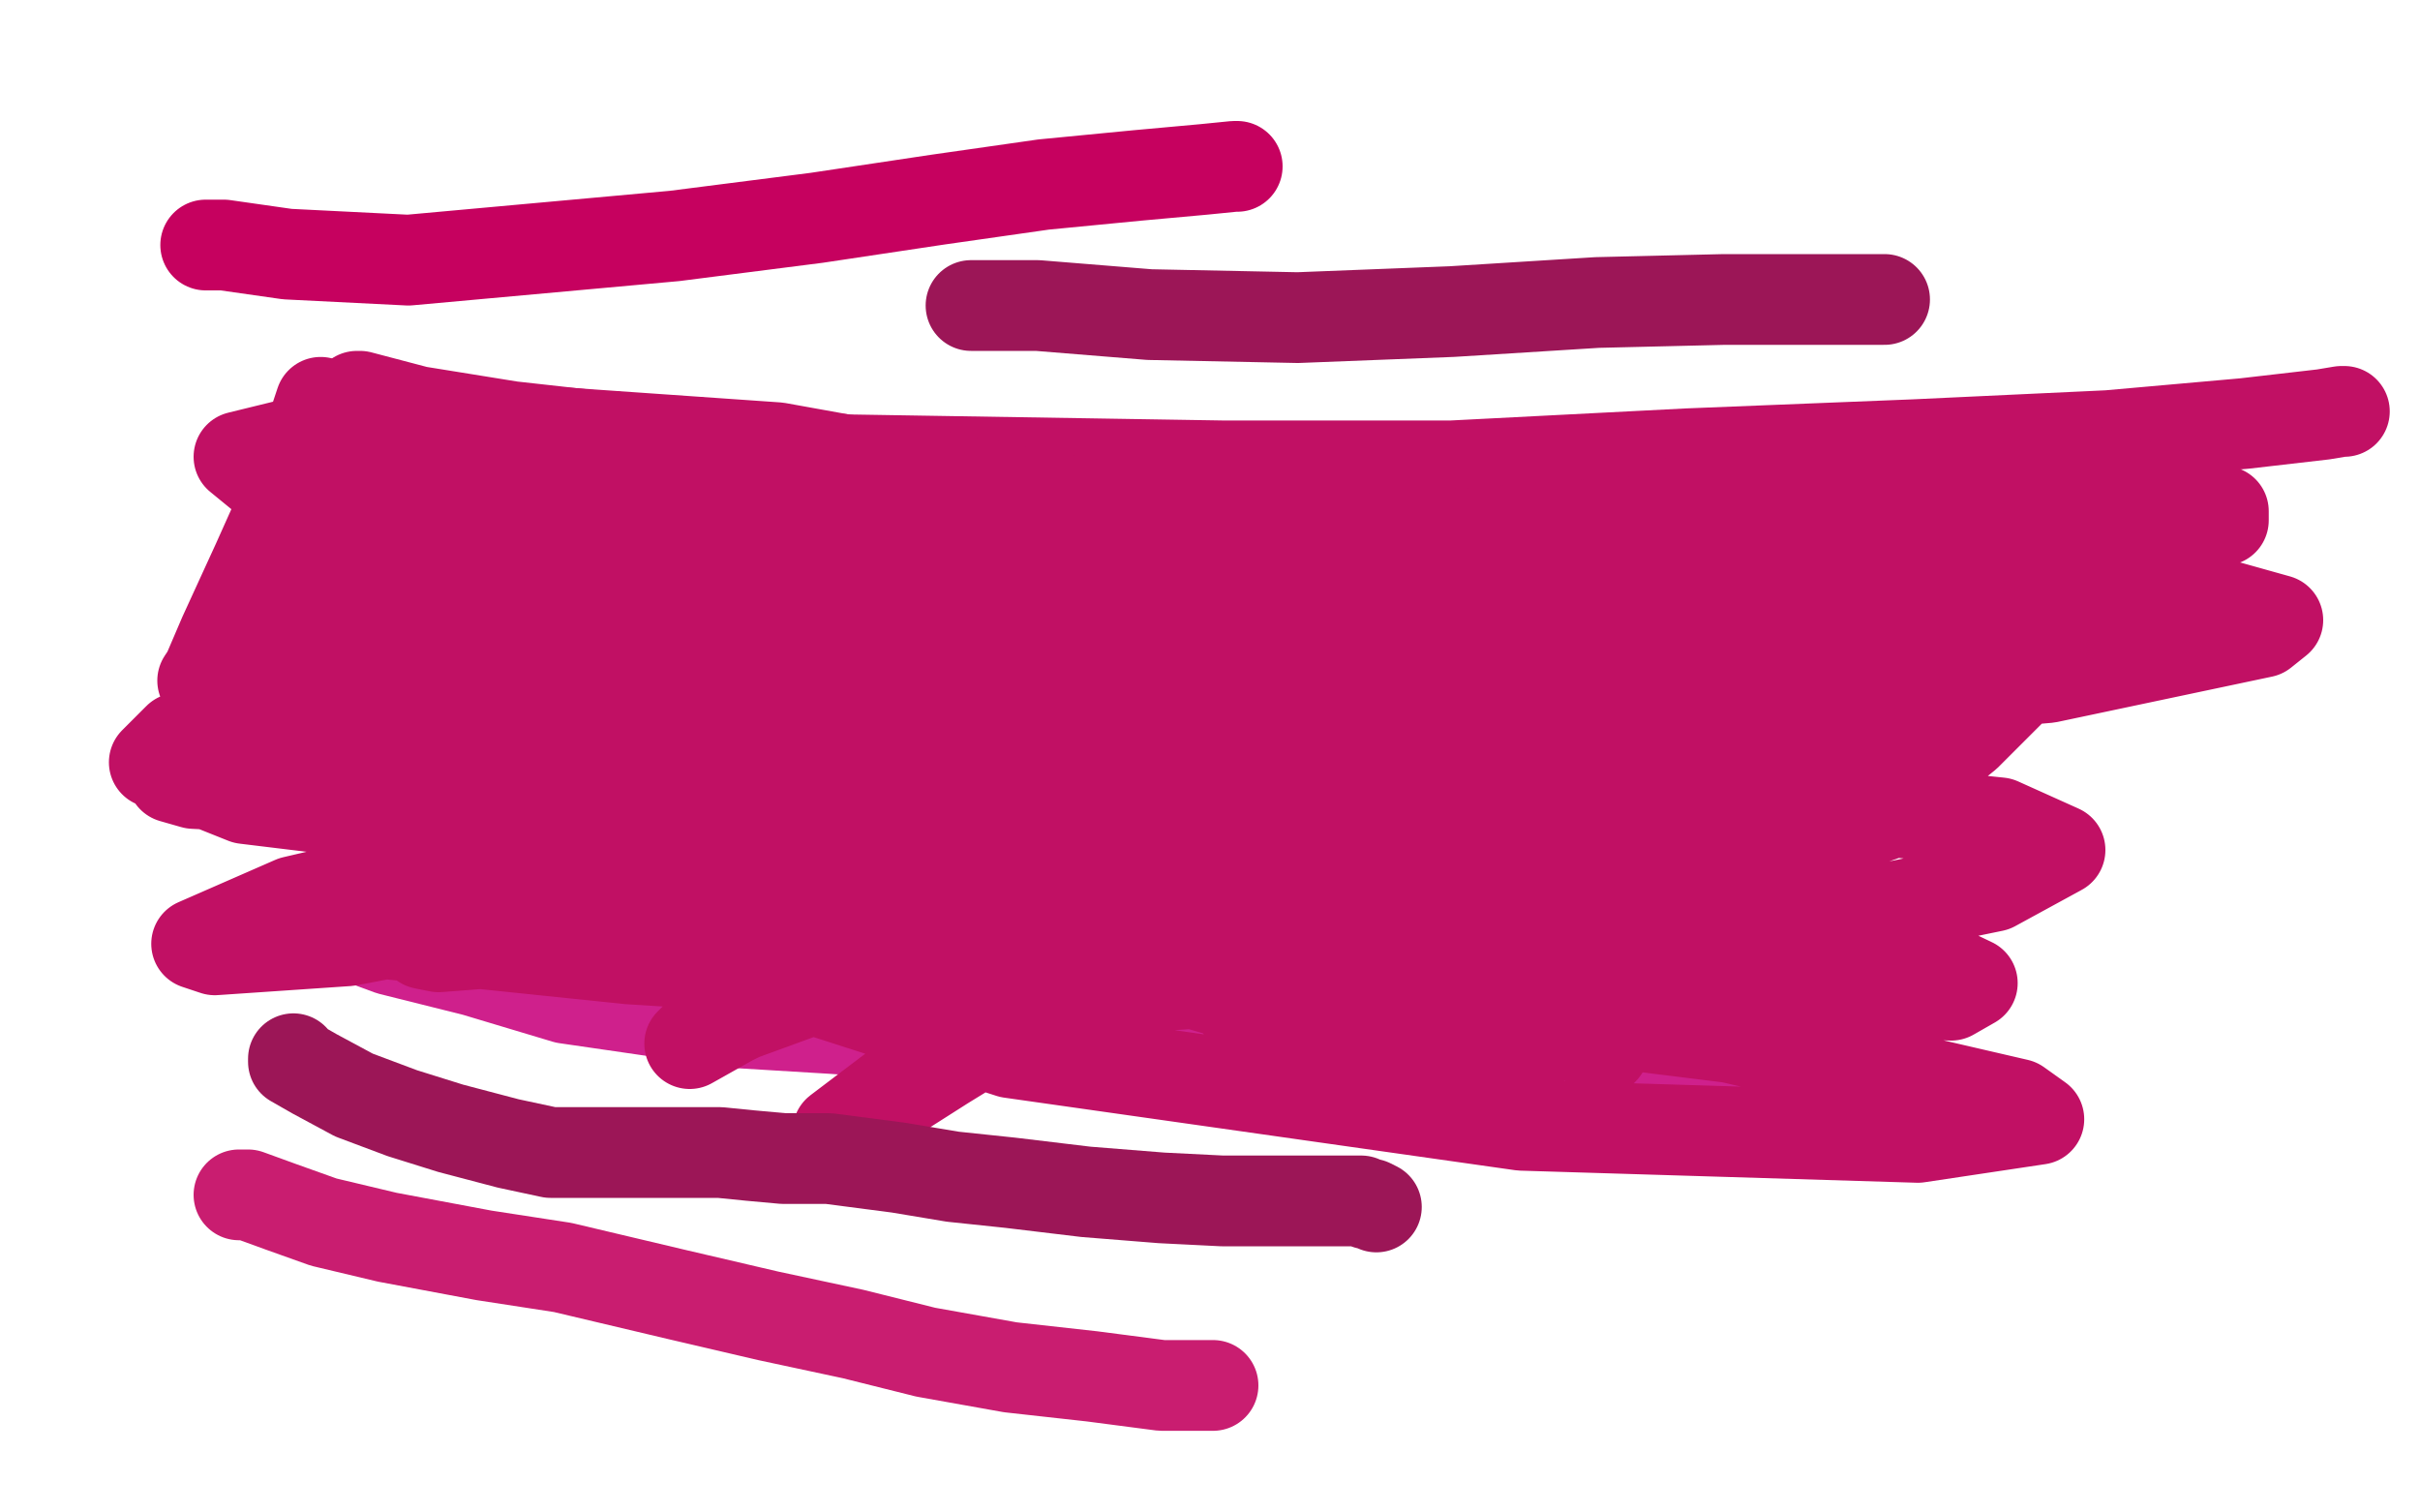
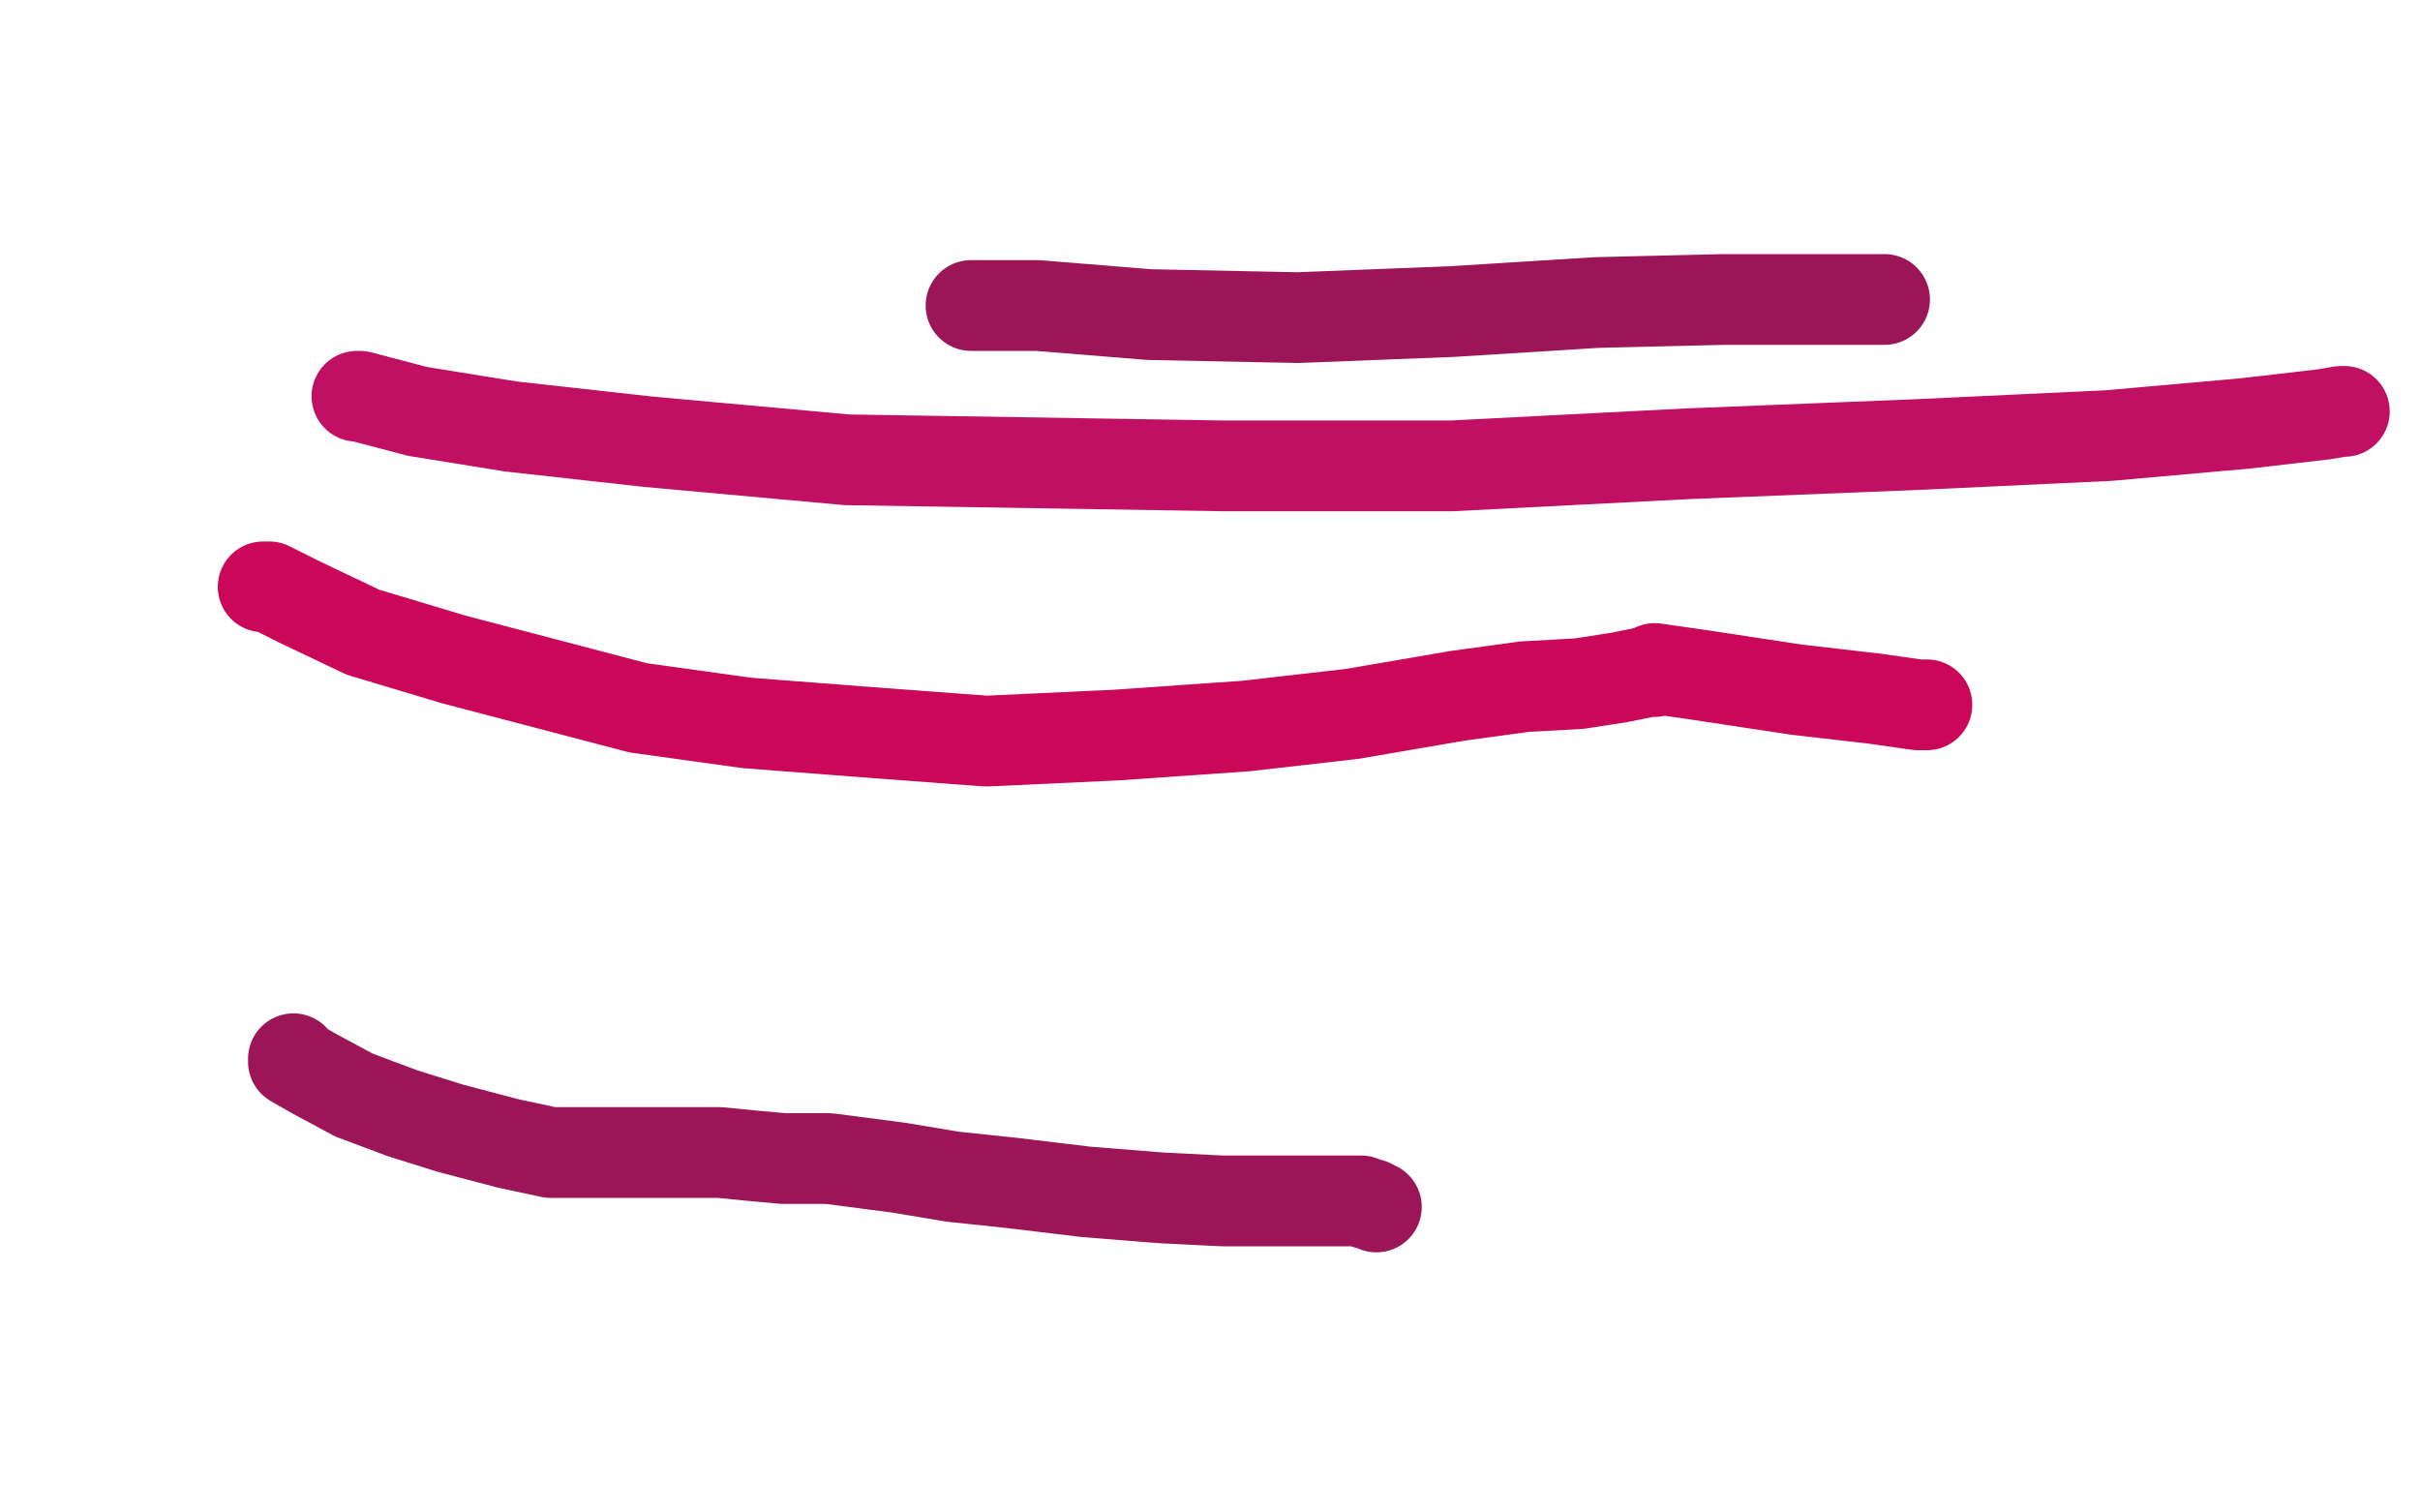
<svg xmlns="http://www.w3.org/2000/svg" width="800" height="500" version="1.1" style="stroke-antialiasing: false">
  <desc>This SVG has been created on https://colorillo.com/</desc>
-   <rect x="0" y="0" width="800" height="500" style="fill: rgb(255,255,255); stroke-width:0" />
  <polyline points="87,194 89,194 89,194 99,199 99,199 120,209 120,209 150,218 150,218 211,234 247,239 286,242 326,245 369,243 412,240 447,236 482,230 504,227 522,226 535,224 540,223 545,222 547,222 547,221 561,223 594,228 620,231 634,233 637,233" style="fill: none; stroke: #ca0758; stroke-width: 30; stroke-linejoin: round; stroke-linecap: round; stroke-antialiasing: false; stroke-antialias: 0; opacity: 1.0" />
-   <polyline points="100,302 101,303 101,303 110,307 110,307 129,314 129,314 157,321 157,321 187,330 187,330 242,338 275,340 304,342 331,344 371,345 401,345 432,347 463,347 497,348 529,349 571,351 592,352 603,352 607,352 608,351" style="fill: none; stroke: #cf208c; stroke-width: 30; stroke-linejoin: round; stroke-linecap: round; stroke-antialiasing: false; stroke-antialias: 0; opacity: 1.0" />
  <polyline points="118,131 119,131 119,131 138,136 138,136 169,141 169,141 214,146 214,146 280,152 280,152 404,154 480,154 558,150 633,147 697,144 742,140 768,137 774,136 775,136" style="fill: none; stroke: #c11064; stroke-width: 30; stroke-linejoin: round; stroke-linecap: round; stroke-antialiasing: false; stroke-antialias: 0; opacity: 1.0" />
-   <polyline points="155,177 155,178 155,178 154,184 154,184 152,193 152,193 150,198 150,198 150,200 149,197 149,189 148,170 147,161 147,157 147,156 147,157 145,171 139,190 135,200 132,204 131,205 131,190 132,159 133,146 133,142 133,143 126,160 113,184 103,200 99,206 99,204 100,182 103,157 106,138 106,133 105,136 98,157 85,186 74,210 68,224 67,225 69,222 85,206 107,185 133,167 146,163 146,168 136,195 125,223 123,239 129,241 174,224 232,200 278,188 289,187 285,187 236,198 173,215 151,231 162,236 220,238 338,232 453,218 509,208 512,208 479,210 376,219 286,245 283,250 294,251 329,248 354,237 357,230 324,221 166,207 89,210 83,213 113,213 260,202 354,189 372,182 360,181 271,178 156,192 150,201 186,208 330,215 428,203 458,192 449,188 365,172 226,164 145,172 136,175 149,178 229,184 322,184 369,172 357,166 257,148 128,139 79,151 90,160 174,175 318,187 440,185 491,181 490,180 454,178 422,186 425,199 492,217 605,220 655,213 659,210 618,203 493,192 359,201 341,208 349,212 417,227 526,241 601,244 619,243 595,239 471,221 356,215 307,221 307,225 356,228 539,236 677,224 748,209 753,205 728,198 559,171 476,177 468,183 495,186 596,191 696,184 735,172 735,169 685,154 611,149 571,166 574,169 607,171 657,172 681,164 682,163 626,154 565,160 549,171 562,177 649,188 703,185 720,180 716,179 692,179 685,186 686,189 697,190 706,187 709,184 707,183 691,183 685,190 684,194 683,196 680,203 678,211 676,216 675,218 671,222 650,243 624,264 598,286 579,306 570,318 568,319 568,316 573,301 582,271 590,237 597,208 598,206 598,209 591,238 572,285 540,332 530,347 529,348 529,341 536,313 553,277 567,247 572,235 572,234 566,248 548,288 519,326 498,350 493,356 493,352 499,324 513,282 528,250 536,233 536,234 525,260 501,300 476,333 461,349 459,351 463,335 477,303 498,266 513,243 518,237 515,252 504,292 493,333 492,355 496,358 510,343 530,312 551,270 556,254 556,253 548,258 527,280 491,317 459,342 446,348 446,345 462,320 492,283 518,252 529,234 526,234 485,255 395,301 312,352 279,373 277,374 310,349 366,306 413,266 428,251 420,253 365,278 277,320 230,343 228,345 244,336 307,313 372,282 408,261 413,255 365,256 251,275 159,302 140,312 145,313 210,308 286,290 318,273 321,266 295,264 204,273 97,298 65,312 71,314 115,311 226,290 267,268 271,257 247,248 162,241 80,246 57,257 64,259 103,261 167,256 180,248 172,244 115,241 59,244 51,252 81,264 155,273 240,271 279,261 274,253 235,245 207,244 206,248 222,256 258,263 294,267 305,268 295,268 244,271 202,284 222,312 334,348 503,372 634,376 674,370 667,365 572,343 331,313 156,301 110,303 121,308 208,317 367,327 497,318 538,305 524,296 432,286 300,287 237,303 254,312 376,322 547,316 659,293 681,281 661,272 555,261 449,270 418,285 426,289 478,290 573,287 627,268 626,263 575,250 453,241 369,260 372,269 417,277 525,284 602,275 617,269 602,263 495,260 462,277 463,293 501,309 588,327 645,329 652,325 631,315 517,292 447,289 429,294 437,298 522,322 591,333 610,333 604,330 538,313 453,301 420,308 415,317 428,323 463,332 494,335 497,335 482,330 427,318 394,318 389,321 391,324 408,329 444,334 464,337 467,338 460,338 431,338 422,343 420,346 423,351 436,354 445,354 446,351 438,344 418,335 410,333 411,333" style="fill: none; stroke: #c11064; stroke-width: 30; stroke-linejoin: round; stroke-linecap: round; stroke-antialiasing: false; stroke-antialias: 0; opacity: 1.0" />
-   <polyline points="68,81 69,81 69,81 74,81 74,81 95,84 95,84 135,86 135,86 223,78 270,72 310,66 345,61 376,58 398,56 408,55 409,55" style="fill: none; stroke: #c6015f; stroke-width: 30; stroke-linejoin: round; stroke-linecap: round; stroke-antialiasing: false; stroke-antialias: 0; opacity: 1.0" />
-   <polyline points="79,395 82,395 82,395 93,399 93,399 107,404 107,404 128,409 128,409 160,415 186,419 224,428 254,435 282,441 306,447 334,452 361,455 384,458 398,458 401,458" style="fill: none; stroke: #c91d70; stroke-width: 30; stroke-linejoin: round; stroke-linecap: round; stroke-antialiasing: false; stroke-antialias: 0; opacity: 1.0" />
  <polyline points="97,350 97,351 97,351 104,355 104,355 117,362 117,362 133,368 133,368 149,373 149,373 168,378 182,381 189,381 195,381 205,381 212,381 220,381 228,381 238,381 248,382 259,383 274,383 297,386 315,389 334,391 359,394 384,396 404,397 423,397 436,397 444,397 450,397 452,398 453,398 455,399" style="fill: none; stroke: #9c1657; stroke-width: 30; stroke-linejoin: round; stroke-linecap: round; stroke-antialiasing: false; stroke-antialias: 0; opacity: 1.0" />
  <polyline points="321,101 322,101 322,101 343,101 343,101 380,104 380,104 429,105 429,105 480,103 480,103 528,100 570,99 611,99 623,99" style="fill: none; stroke: #9c1657; stroke-width: 30; stroke-linejoin: round; stroke-linecap: round; stroke-antialiasing: false; stroke-antialias: 0; opacity: 1.0" />
</svg>